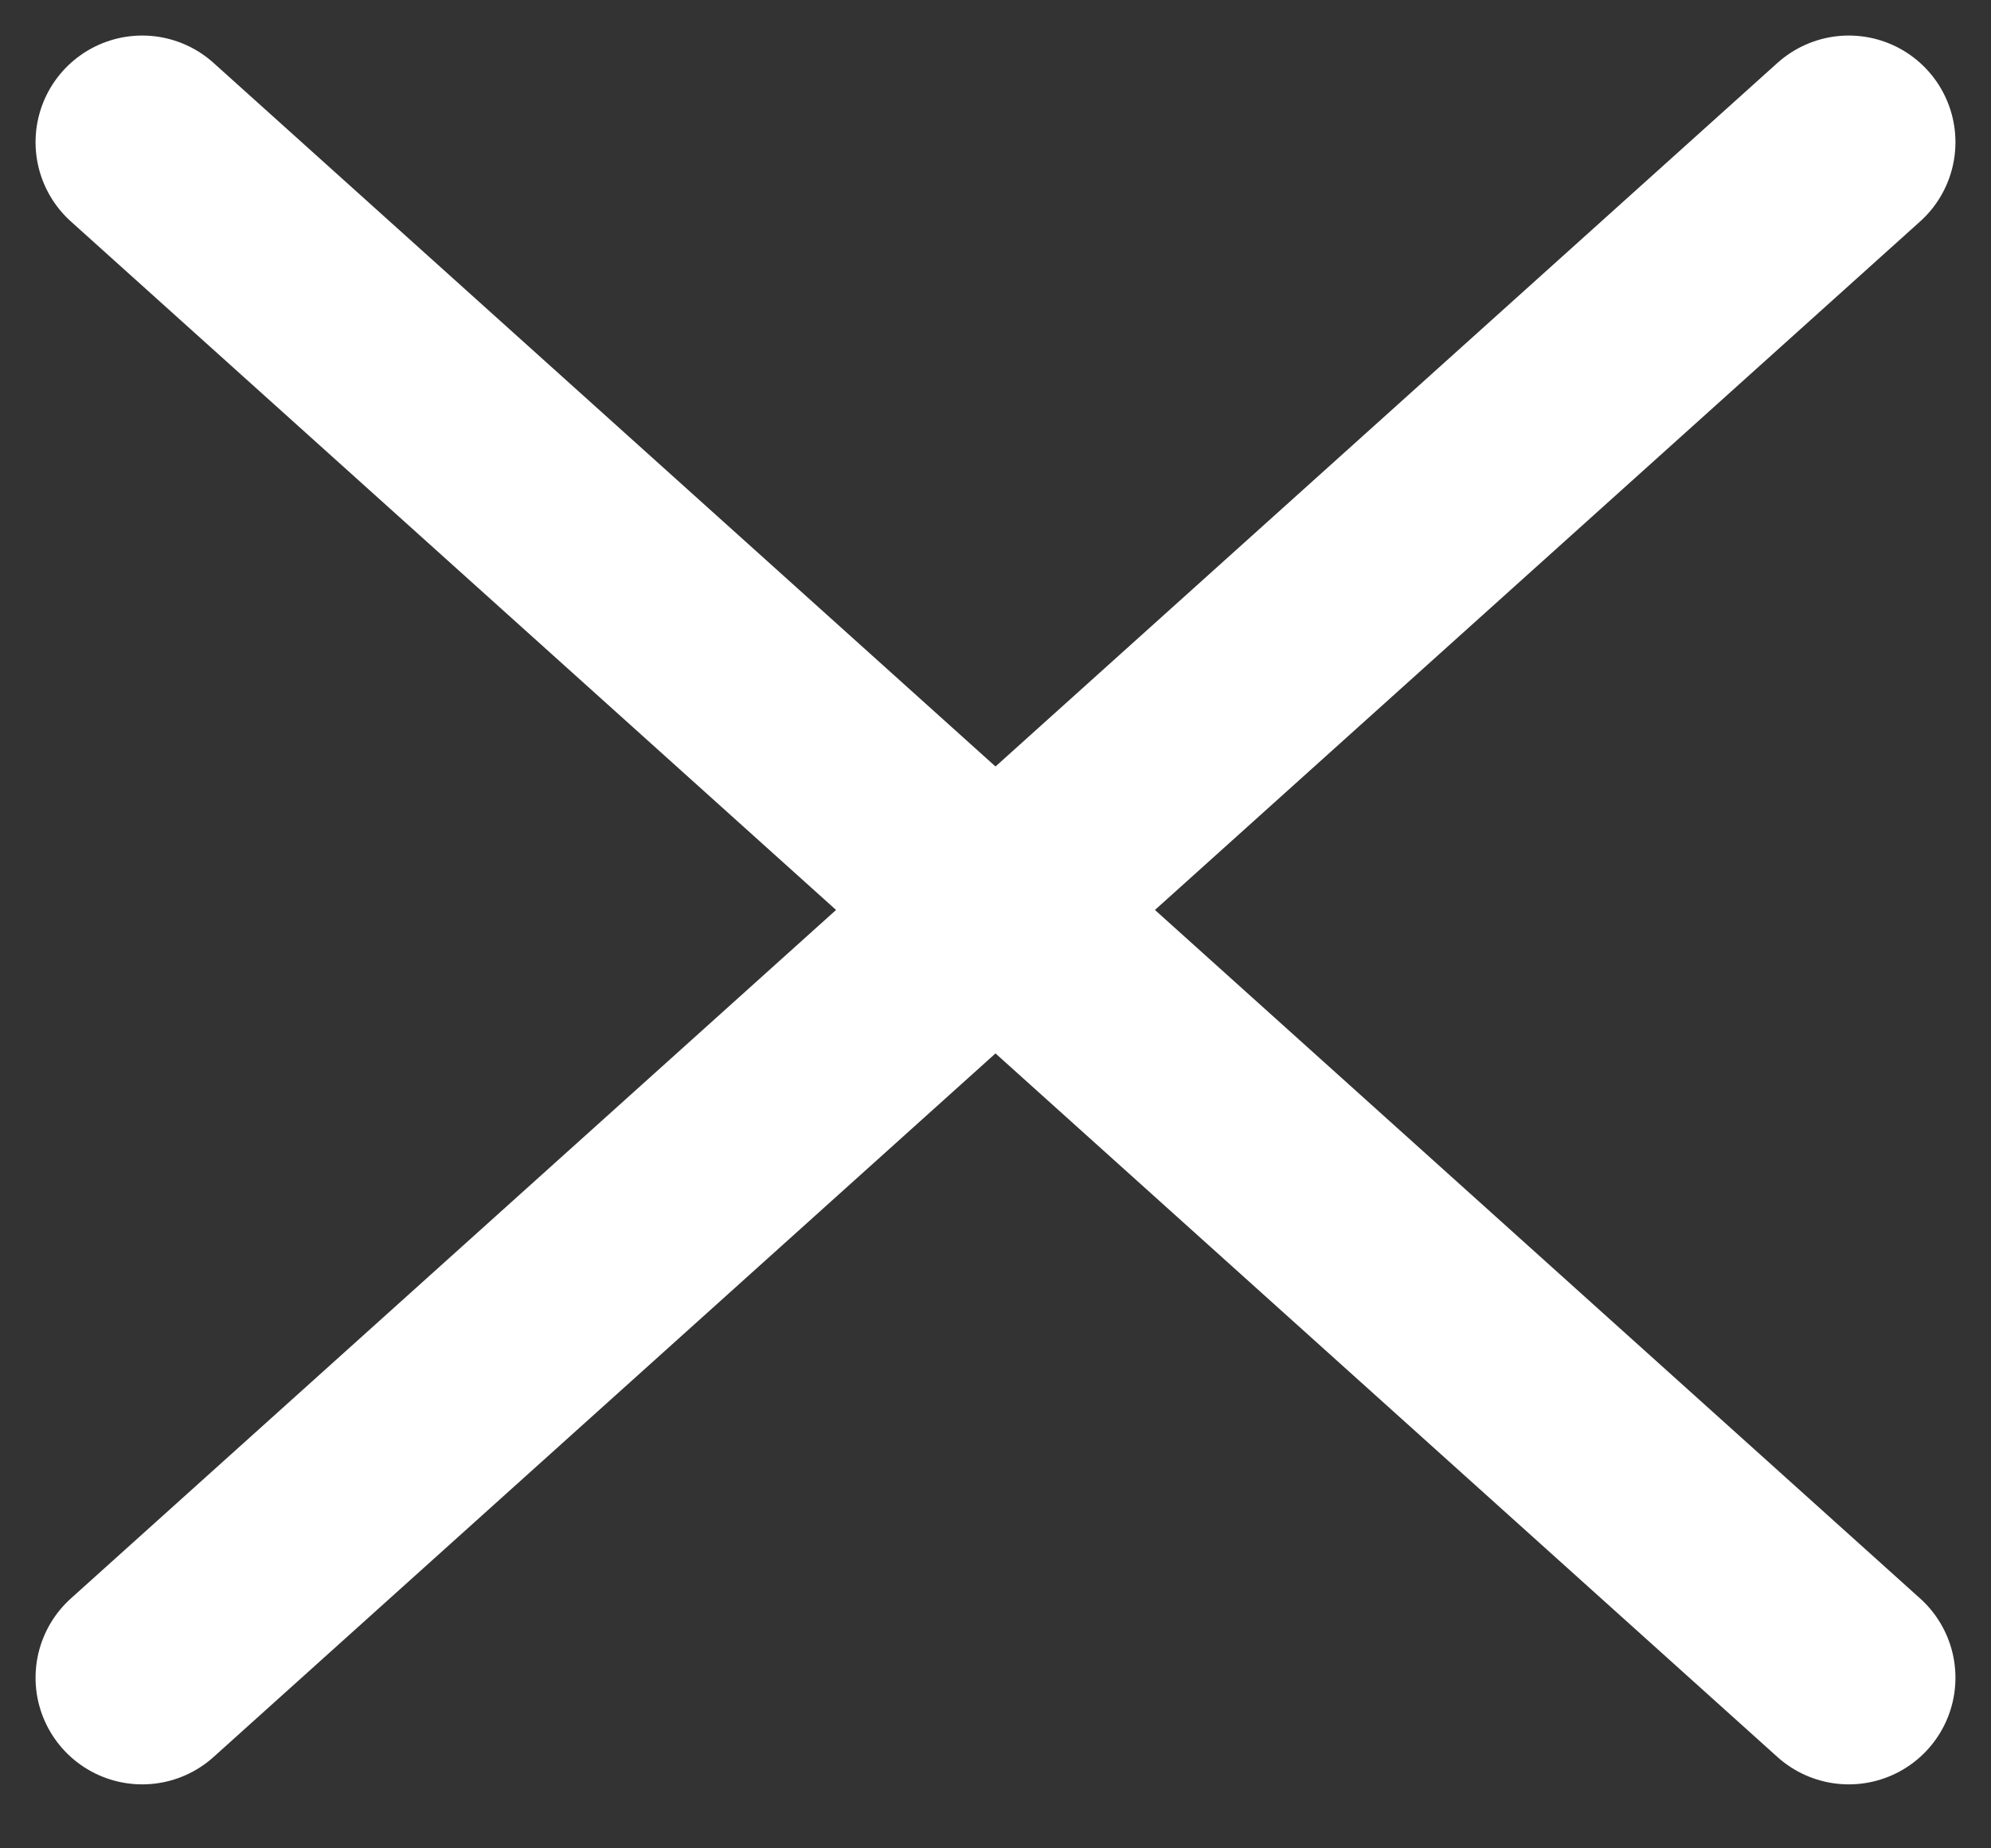
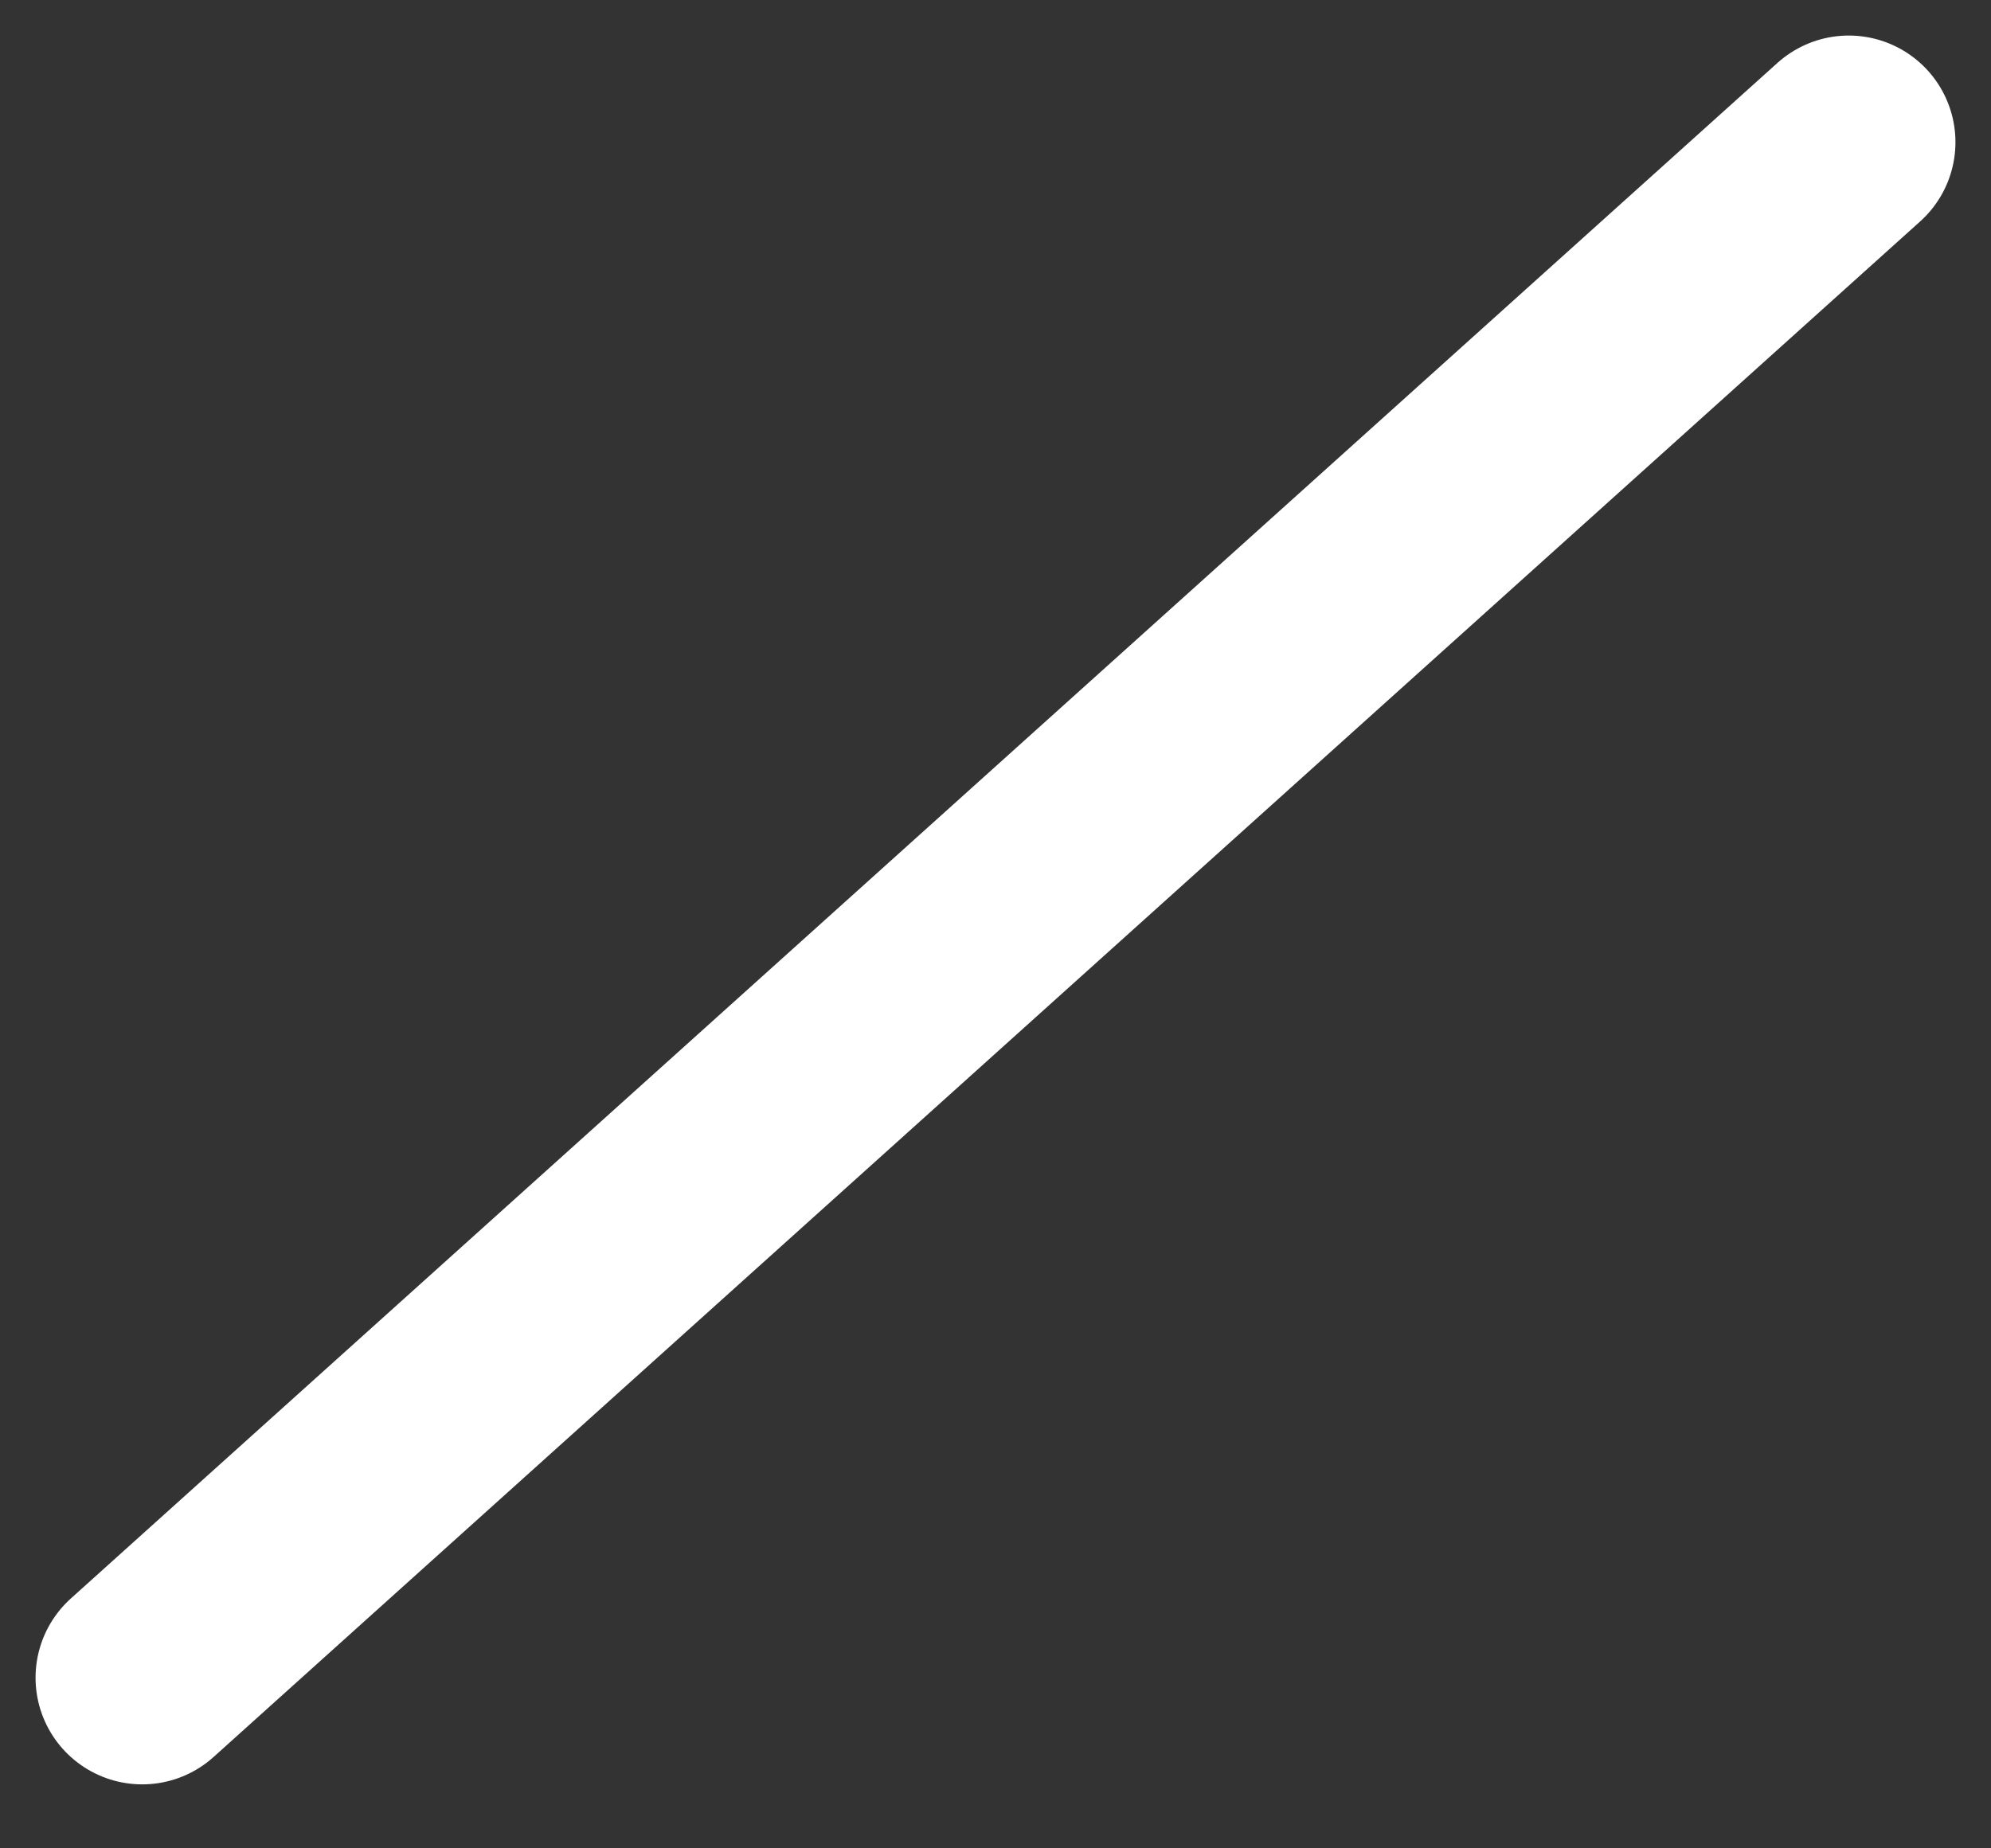
<svg xmlns="http://www.w3.org/2000/svg" width="28" height="26" viewBox="0 0 28 26" fill="none">
  <rect x="0" y="0" width="28" height="26" fill="#333333" stroke="none" />
  <path d="M26 2L2 23.6" stroke="white" stroke-width="3" stroke-linecap="round" />
-   <path d="M2 2L26 23.6" stroke="white" stroke-width="3" stroke-linecap="round" />
</svg>